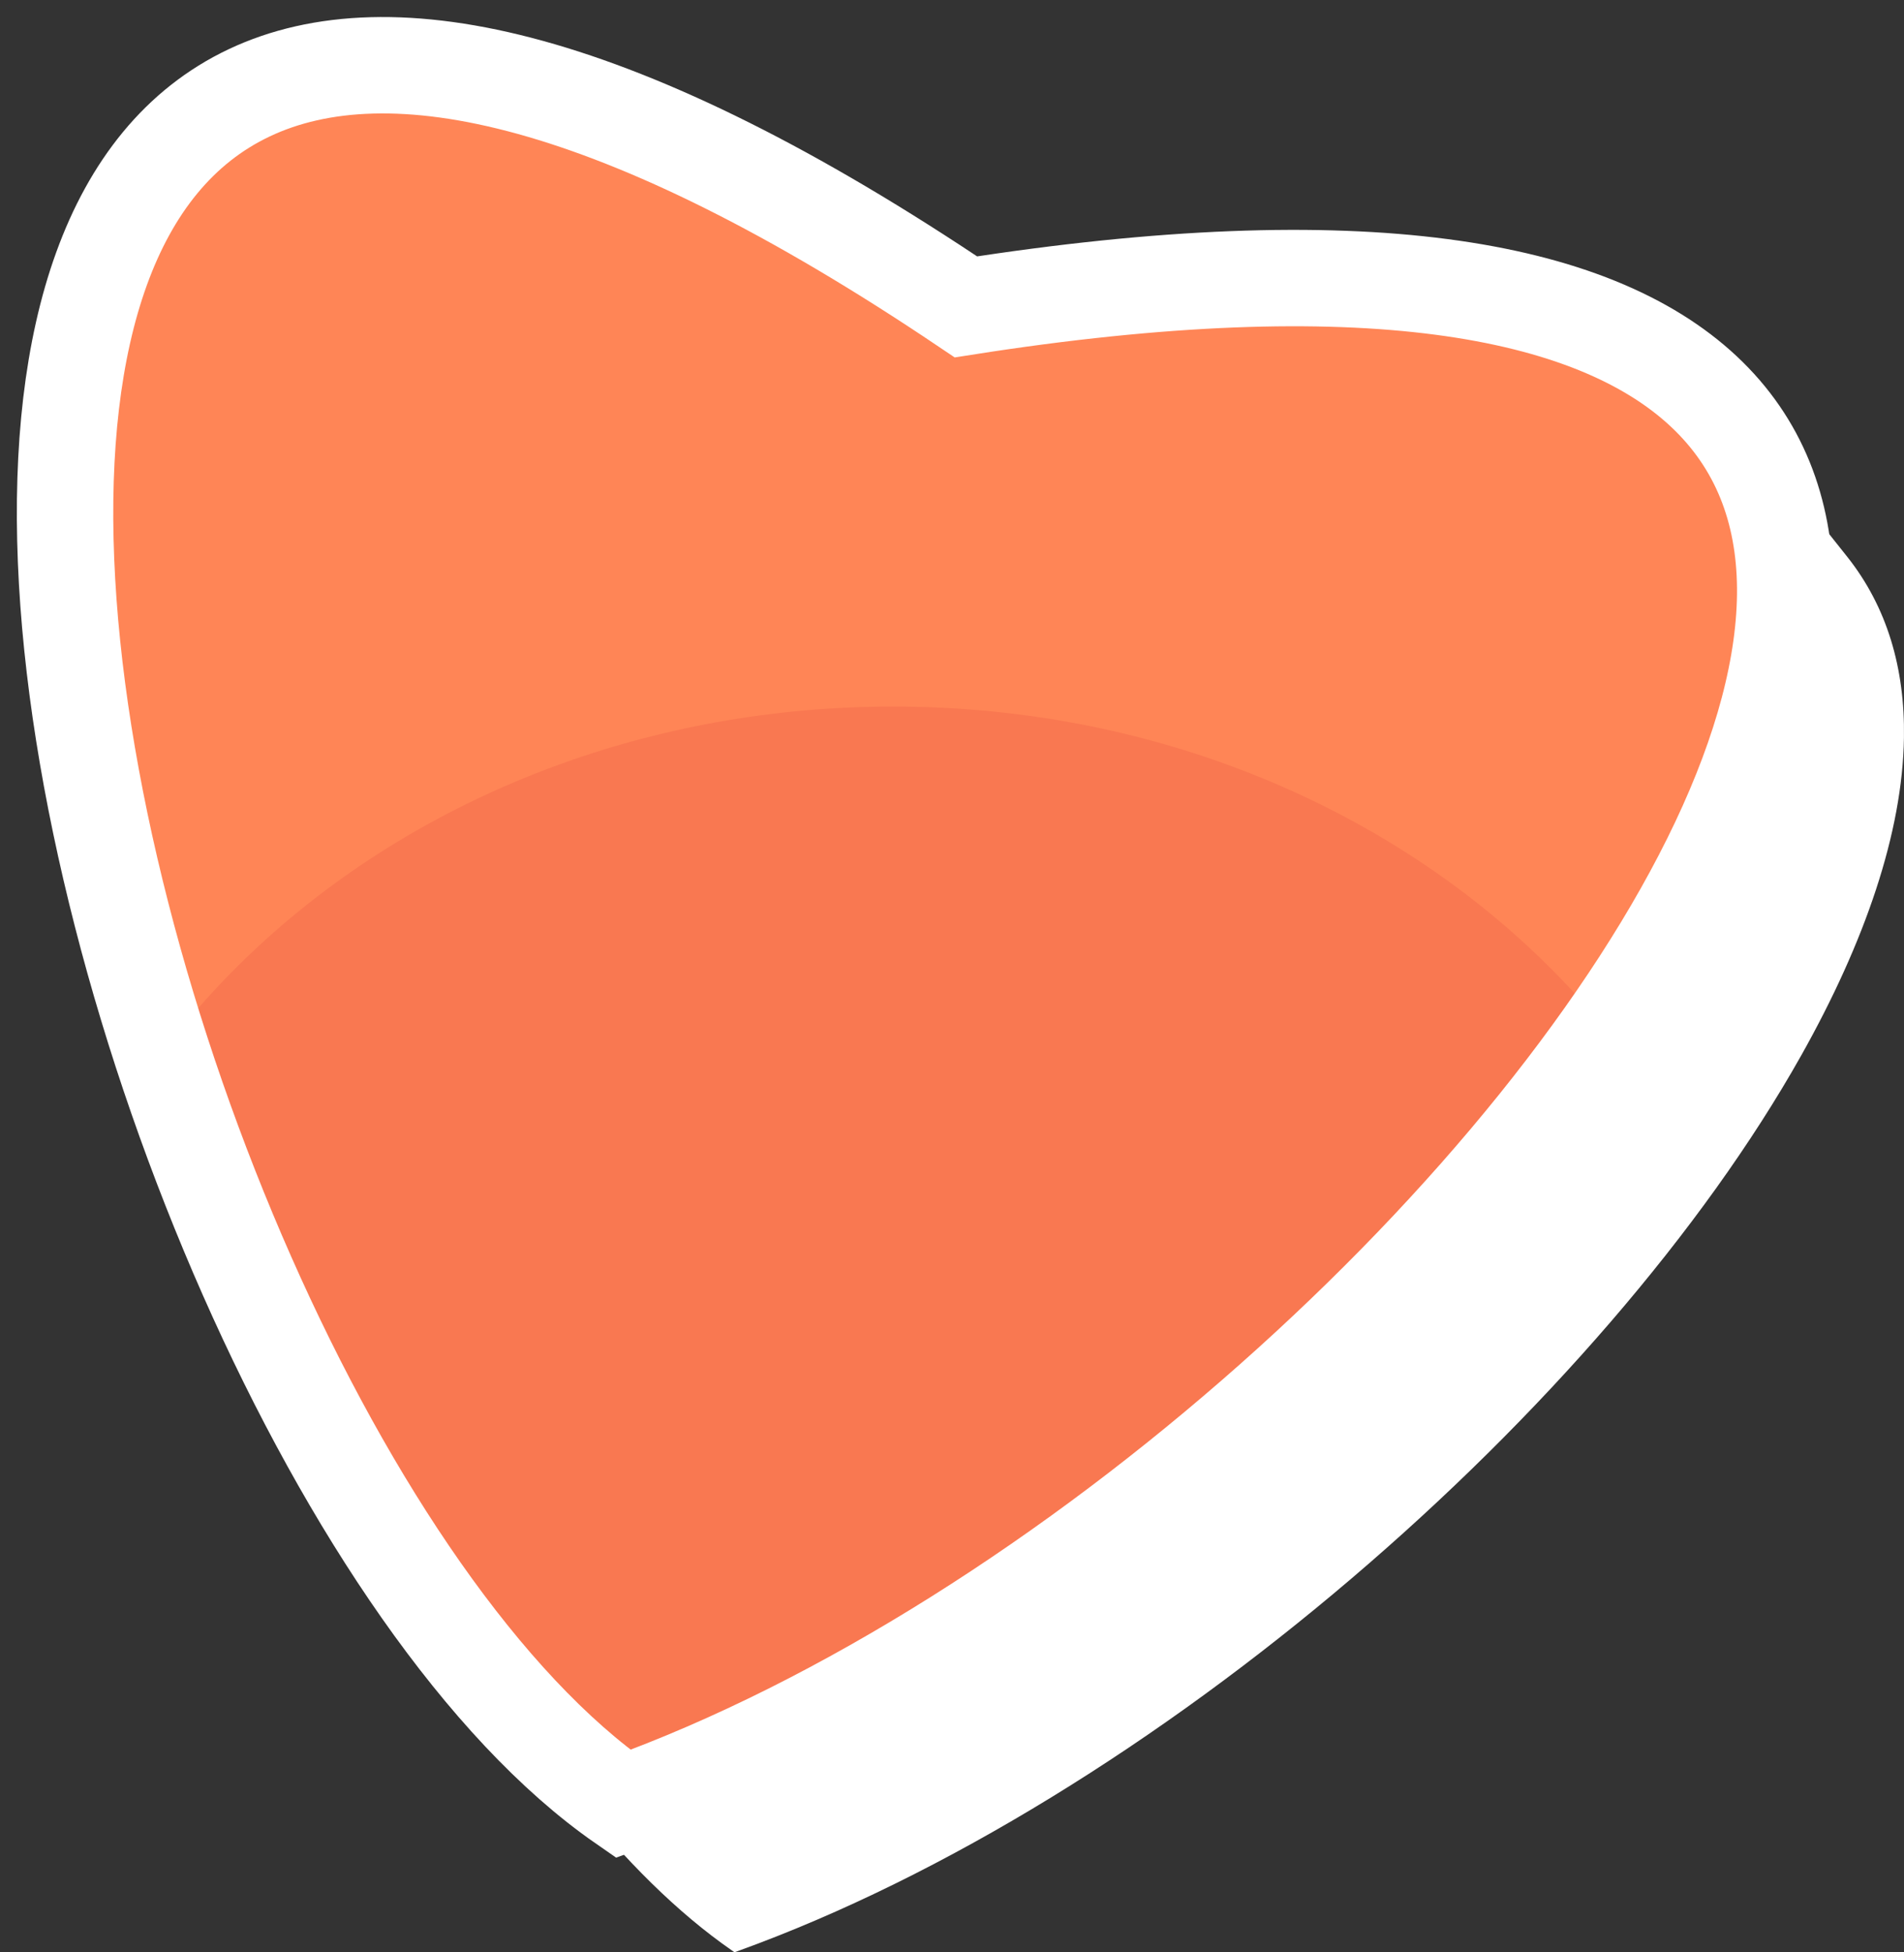
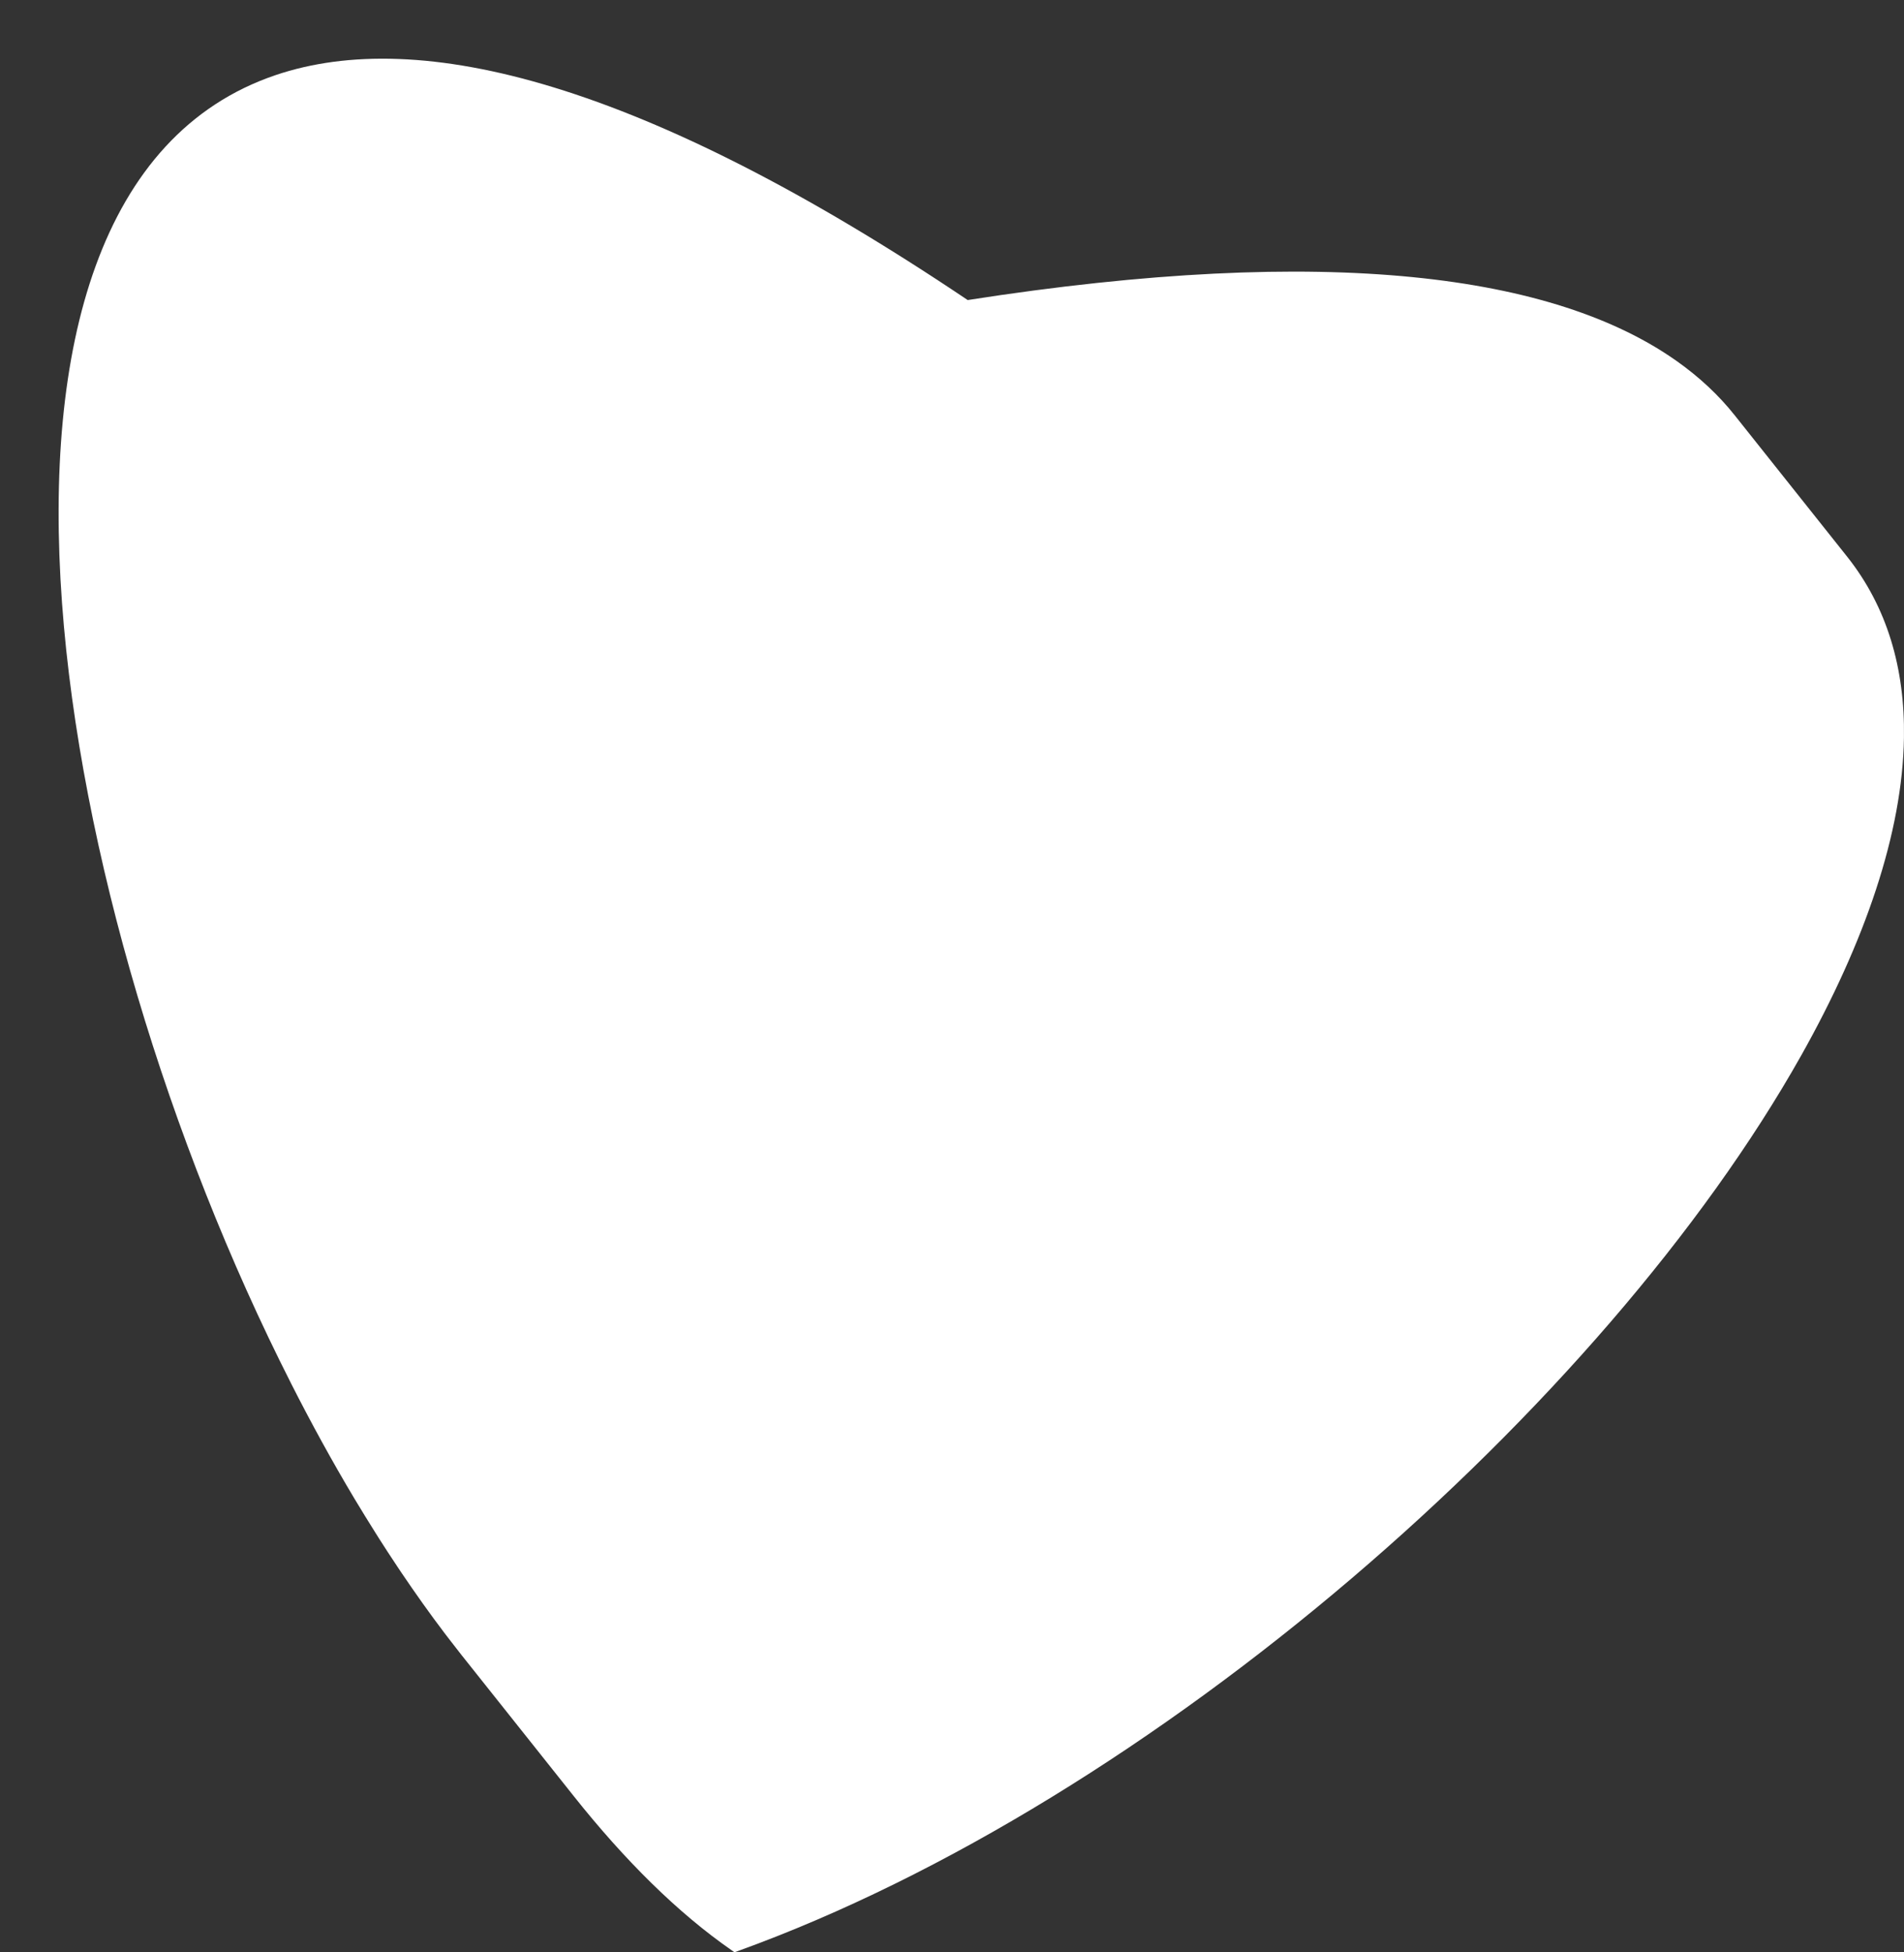
<svg xmlns="http://www.w3.org/2000/svg" width="79" height="81" viewBox="0 0 79 81" fill="none">
  <rect x="0" y="0" width="79" height="81" fill="#333333" stroke="none" />
  <path fill-rule="evenodd" clip-rule="evenodd" d="M40.141 12.451C55.169 10.106 64.522 11.41 69.567 14.979C70.522 15.654 71.322 16.408 71.978 17.234L76.635 23.089C78.305 25.188 79.042 27.742 78.998 30.603C78.939 34.548 77.385 39.075 74.741 43.782C66.556 58.347 47.86 74.727 30.608 80.954L30.476 81.001L30.36 80.921C28.126 79.373 25.919 77.183 23.808 74.526L19.151 68.671C19 68.481 18.85 68.284 18.699 68.09C18.62 67.987 18.54 67.885 18.461 67.781C17.843 66.966 17.234 66.11 16.635 65.222C16.581 65.141 16.526 65.057 16.472 64.977C16.219 64.598 15.968 64.214 15.72 63.823C15.668 63.739 15.613 63.656 15.561 63.57C15.283 63.128 15.008 62.681 14.734 62.226C14.722 62.207 14.711 62.187 14.699 62.168C13.788 60.644 12.91 59.043 12.069 57.385L12.062 57.369C6.993 47.373 3.321 35.287 2.573 25.018C2.185 19.697 2.58 14.855 3.97 11.033C5.374 7.173 7.79 4.352 11.43 3.118C17.4 1.095 26.657 3.381 40.145 12.445L40.141 12.451Z" fill="white" />
-   <path fill-rule="evenodd" clip-rule="evenodd" d="M40.078 12.733C105.684 2.44 62.501 61.618 25.856 74.844C2.764 58.828 -17.435 -25.991 40.078 12.733Z" fill="#FF8556" />
  <mask id="mask0_709_1773" style="mask-type:luminance" maskUnits="userSpaceOnUse" x="2" y="2" width="73" height="73">
    <path d="M40.078 12.733C105.684 2.44 62.501 61.618 25.856 74.844C2.764 58.828 -17.435 -25.991 40.078 12.733Z" fill="white" />
  </mask>
  <g mask="url(#mask0_709_1773)">
-     <path d="M37.056 93.093C57.099 93.093 73.348 78.816 73.348 61.204C73.348 43.593 57.099 29.316 37.056 29.316C17.012 29.316 0.763 43.593 0.763 61.204C0.763 78.816 17.012 93.093 37.056 93.093Z" fill="#F97851" />
-   </g>
-   <path fill-rule="evenodd" clip-rule="evenodd" d="M40.078 12.733C105.684 2.44 62.501 61.618 25.856 74.844C2.764 58.828 -17.435 -25.991 40.078 12.733Z" stroke="white" stroke-width="4" stroke-miterlimit="2.613" />
+     </g>
</svg>